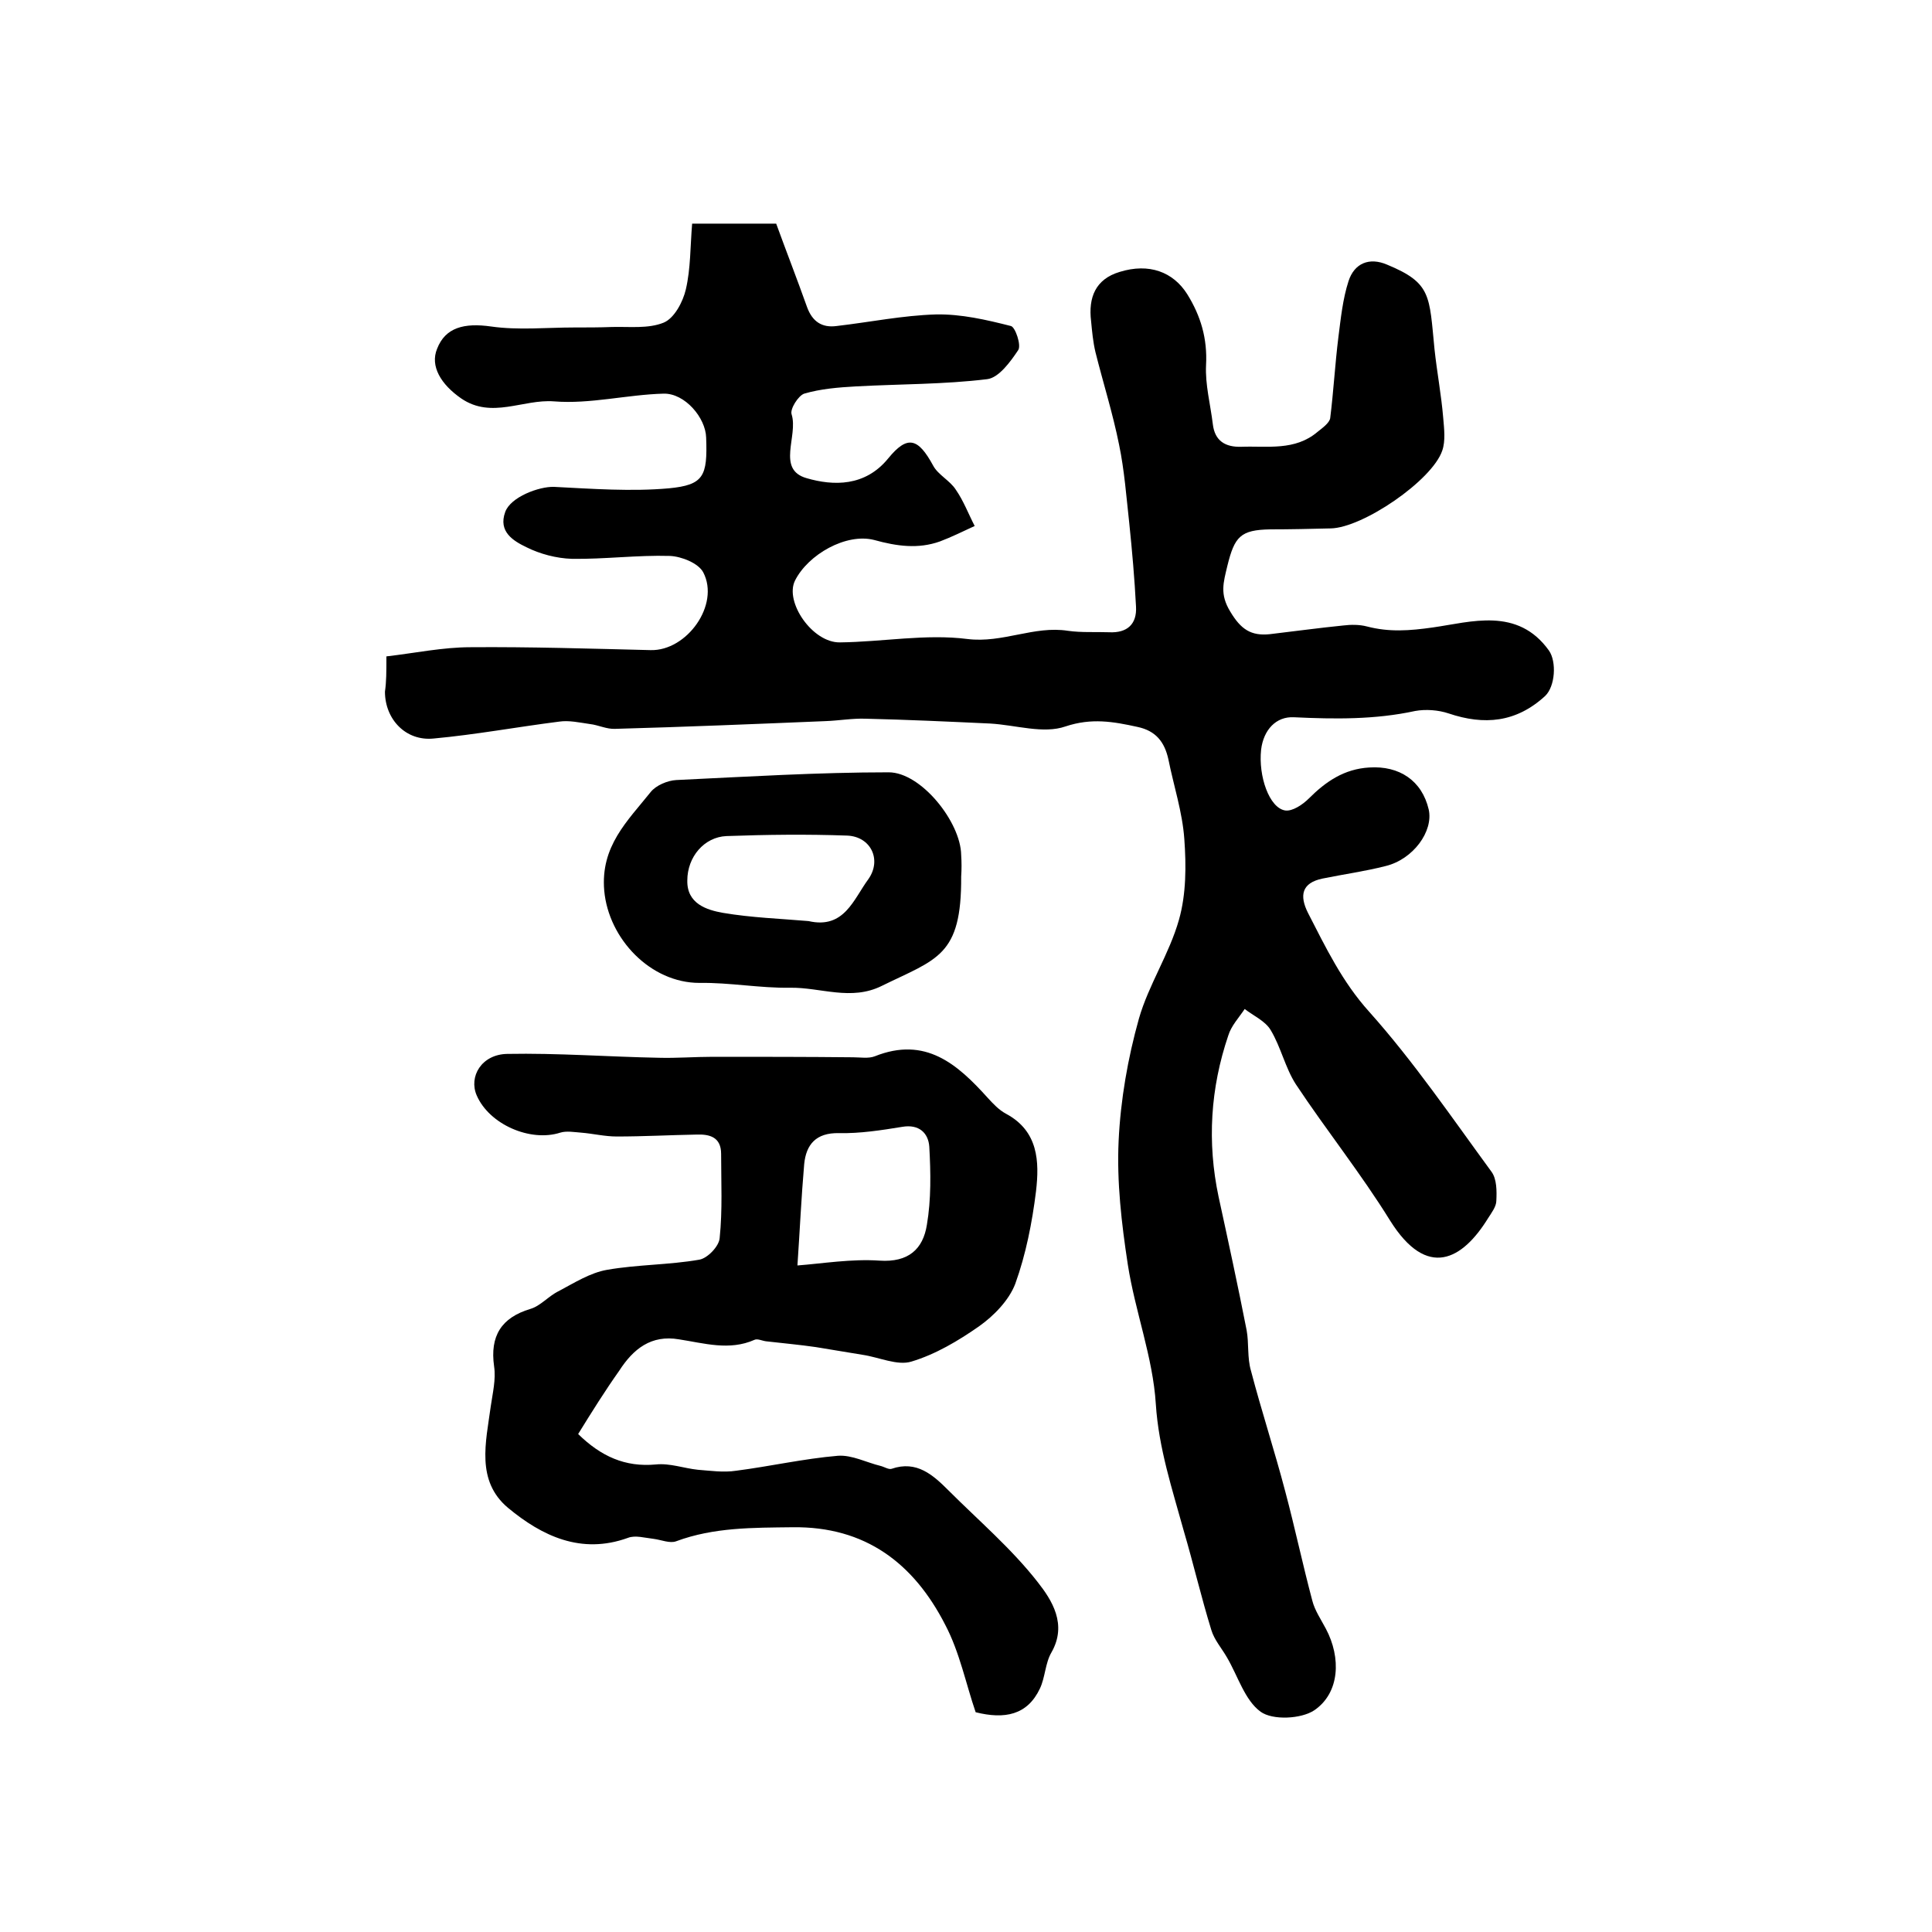
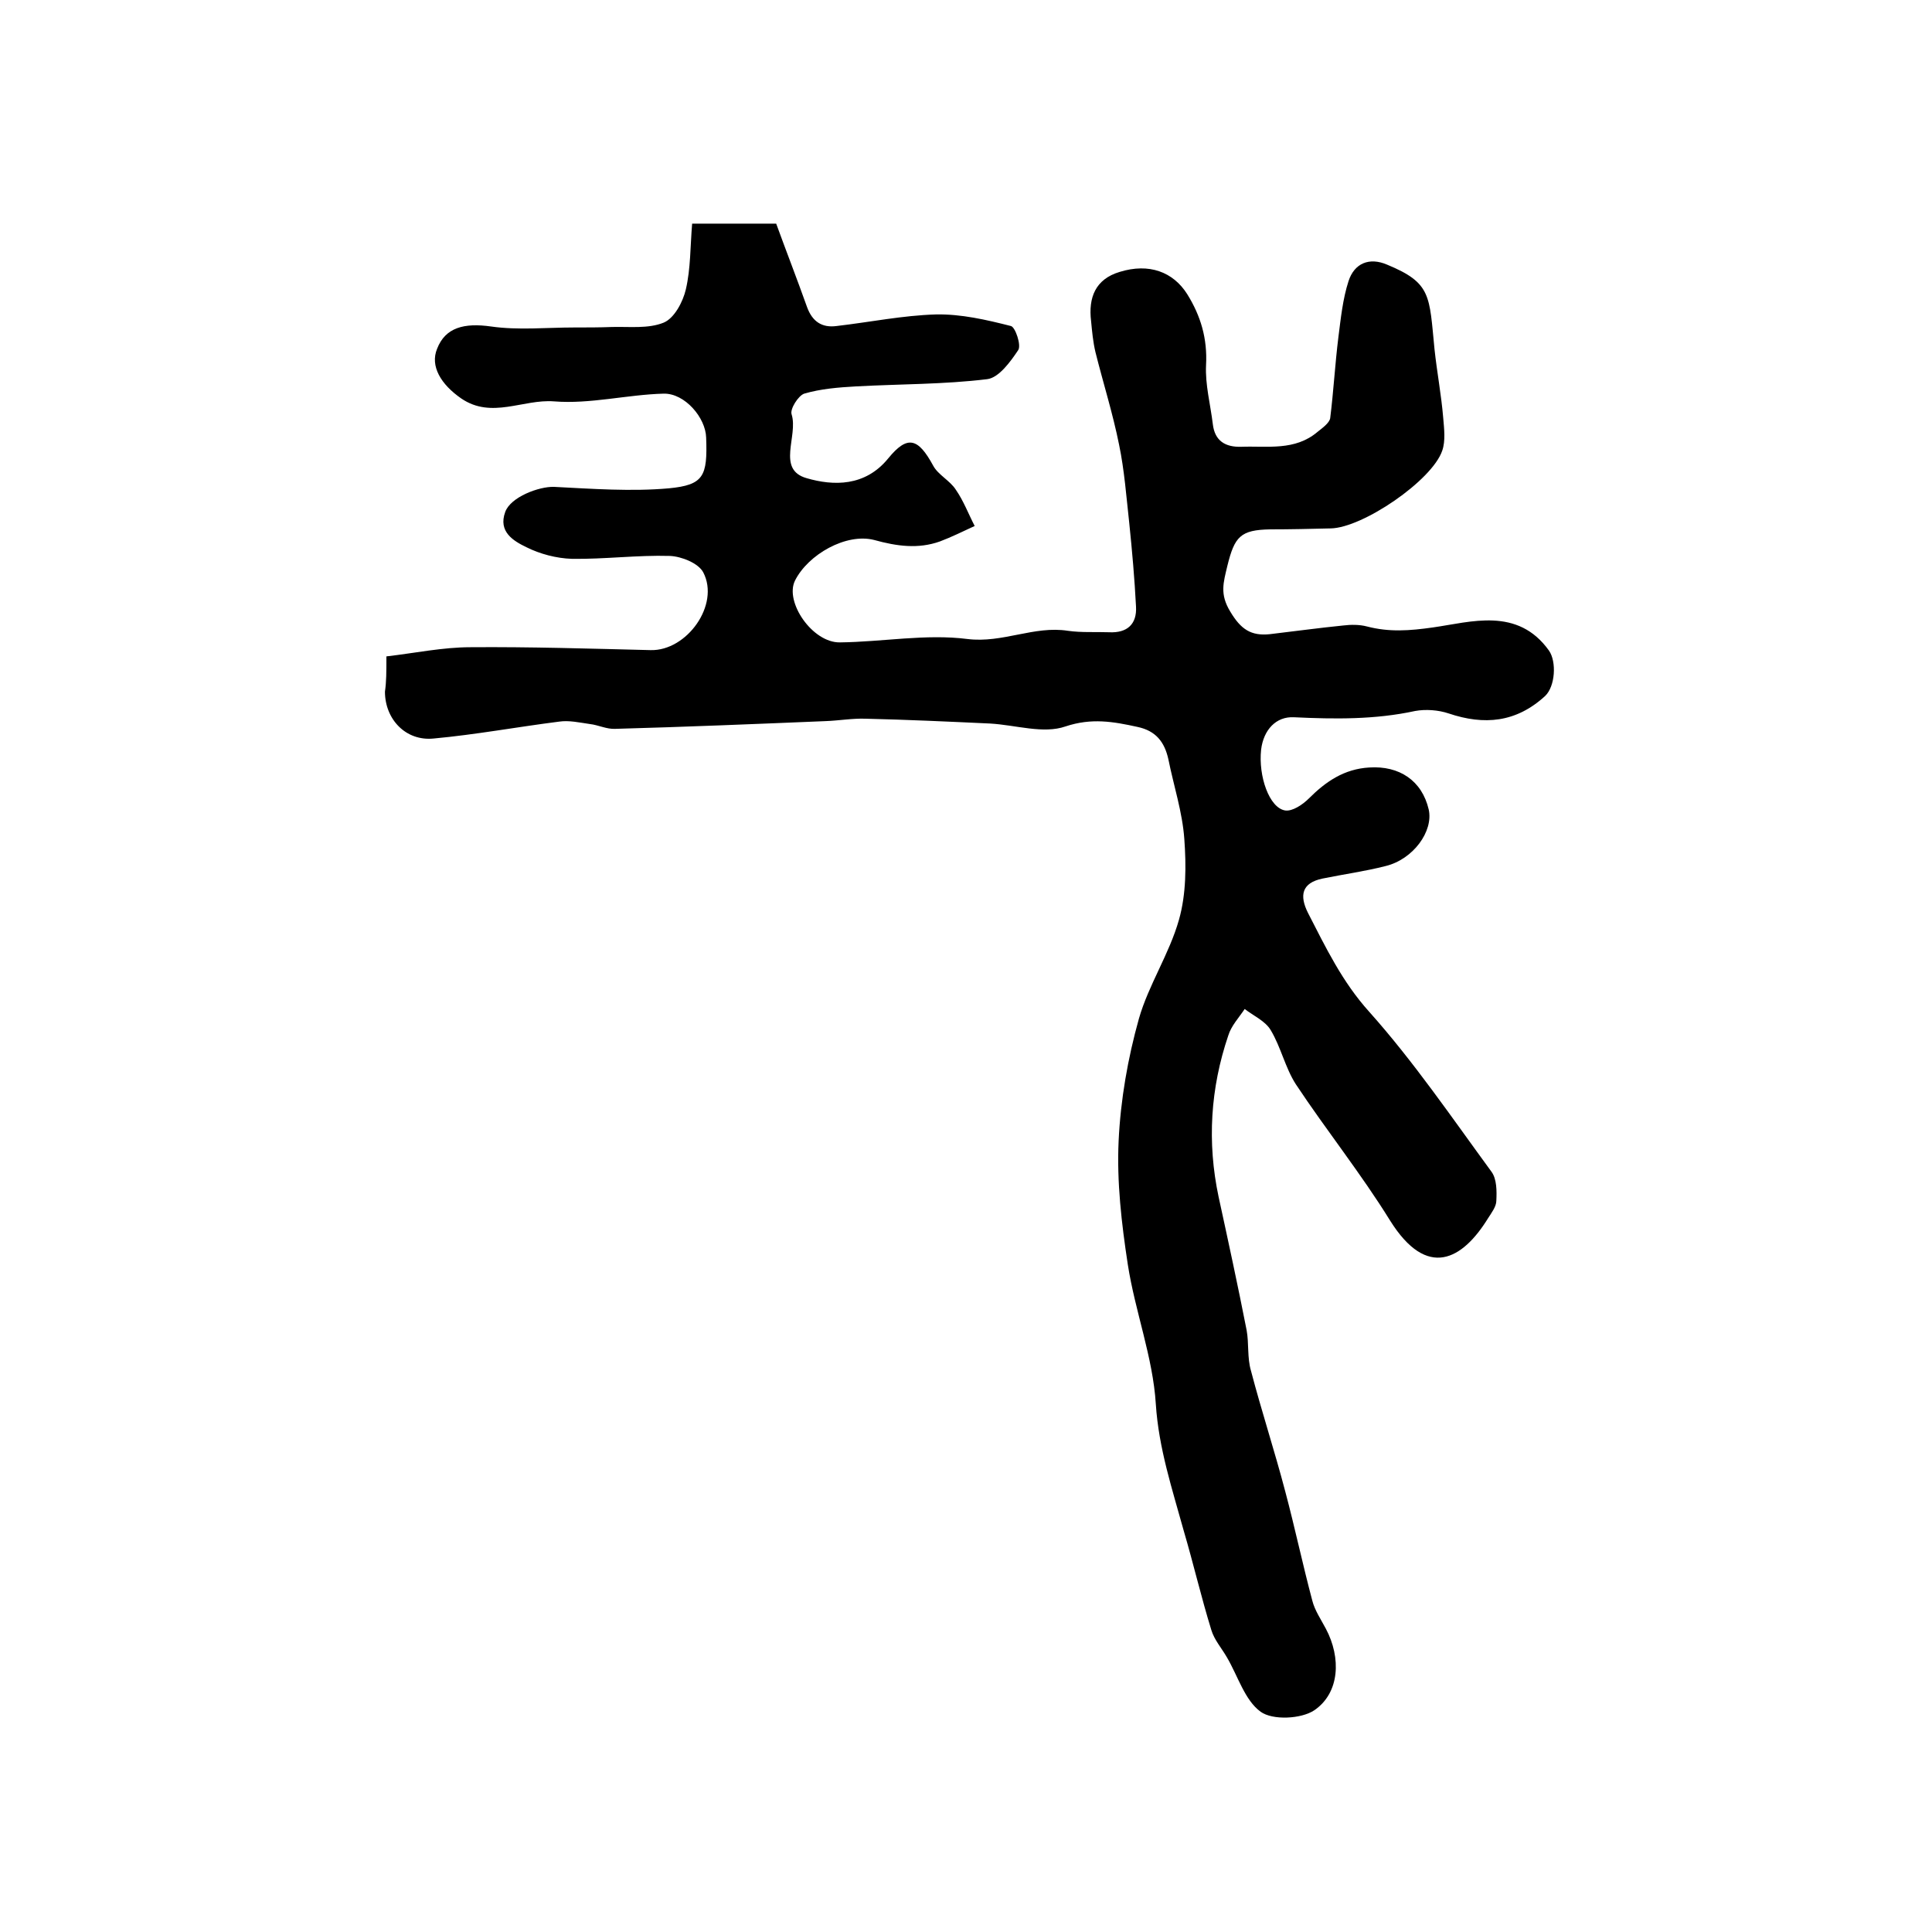
<svg xmlns="http://www.w3.org/2000/svg" version="1.1" id="图层_1" x="0px" y="0px" viewBox="0 0 400 400" style="enable-background:new 0 0 400 400;" xml:space="preserve">
  <style type="text/css">
	.st0{fill:#FFFFFF;}
</style>
  <g>
    <path d="M80,135.9c6-0.7,11.7-1.9,17.4-1.9c12.4-0.1,24.9,0.3,37.3,0.6c7.5,0.2,14.4-9.4,10.9-16.1c-1-1.9-4.5-3.3-6.9-3.4   c-6.8-0.2-13.5,0.7-20.3,0.6c-3.2-0.1-6.6-1-9.4-2.4c-2.7-1.3-5.9-3.2-4.4-7.3c1.1-3.1,7-5.3,10.1-5.2c7.9,0.4,16,1,23.8,0.3   c7.2-0.7,8-2.5,7.7-10.5c-0.1-4.1-4.4-9.2-8.8-9.1c-7.6,0.2-15.2,2.2-22.7,1.6c-6.4-0.5-12.9,3.7-19.2-0.6c-4.2-2.9-6.5-6.7-5-10.3   c1.7-4.4,5.6-5.4,11.2-4.6c5.6,0.8,11.5,0.2,17.2,0.2c2.6,0,5.2,0,7.8-0.1c3.6-0.1,7.5,0.4,10.7-0.9c2.2-0.9,4-4.3,4.6-6.9   c1-4.3,0.9-8.8,1.3-13.6c5.8,0,11.2,0,17.4,0c2,5.5,4.3,11.4,6.4,17.3c1.1,3,3.1,4.3,6.1,3.9c6.9-0.8,13.7-2.2,20.6-2.4   c5.2-0.1,10.4,1.1,15.5,2.4c0.9,0.2,2.2,4,1.5,5c-1.6,2.4-4,5.7-6.4,6c-9,1.1-18.1,1-27.2,1.5c-3.6,0.2-7.3,0.5-10.7,1.5   c-1.2,0.4-3,3.2-2.6,4.3c1.4,4.5-3.2,11.4,3.1,13.2c5.5,1.6,12.1,1.8,16.9-4.1c4-4.9,6.2-4.2,9.3,1.5c1,1.9,3.5,3.1,4.7,5   c1.6,2.3,2.6,5,3.9,7.5c-2.4,1.1-4.8,2.3-7.2,3.2c-4.5,1.6-8.9,1-13.6-0.3c-5.8-1.5-13.7,3-16.4,8.4c-2.2,4.4,3.6,12.9,9.3,12.8   c8.8-0.1,17.8-1.8,26.4-0.7c7.3,0.9,13.8-2.8,20.8-1.7c2.8,0.4,5.7,0.2,8.5,0.3c3.8,0.2,5.8-1.7,5.6-5.3   c-0.3-5.8-0.8-11.5-1.4-17.3c-0.6-5.4-1-10.9-2.1-16.2c-1.3-6.5-3.3-12.8-4.9-19.2c-0.5-2.1-0.7-4.3-0.9-6.4   c-0.6-4.9,0.9-8.7,5.9-10.2c6.1-1.9,11.1,0,14,4.6c2.8,4.5,4.2,9.2,3.9,14.7c-0.2,4,0.9,8.1,1.4,12.2c0.4,3.5,2.6,4.8,5.9,4.7   c5.4-0.2,11.1,0.9,15.8-3.1c1-0.8,2.4-1.8,2.6-2.8c0.7-5.6,1-11.2,1.7-16.8c0.5-3.9,0.9-7.9,2.1-11.6c1.2-3.7,4.3-5,8-3.4   c9.2,3.8,8.7,6.4,9.8,17.5c0.5,4.7,1.4,9.4,1.8,14.2c0.2,2.3,0.5,4.8-0.2,6.8c-2.1,6.2-16.5,16-23.1,16.1   c-4.2,0.1-8.3,0.2-12.5,0.2c-6.2,0.1-7.4,1.5-8.9,7.6c-0.8,3.4-1.6,5.8,0.6,9.4c2.2,3.7,4.3,5.1,8.2,4.7c5.1-0.6,10.2-1.3,15.2-1.8   c1.6-0.2,3.4-0.2,4.9,0.2c4.6,1.2,8.8,0.9,13.7,0.2c7.8-1.1,17.5-4.3,24,4.8c1.6,2.3,1.3,7.4-0.8,9.4c-6,5.5-12.6,6.1-20,3.6   c-2.1-0.7-4.7-0.9-6.9-0.5c-8.3,1.8-16.6,1.7-25.1,1.3c-3.7-0.2-6.3,2.6-6.8,6.7c-0.6,5.5,1.7,12.1,5,12.6c1.5,0.2,3.6-1.2,4.9-2.5   c3.5-3.5,7.3-6.1,12.5-6.4c6.2-0.4,10.9,2.7,12.3,8.7c1,4.5-3.2,10.3-8.9,11.7c-4.3,1.1-8.7,1.7-13.1,2.6c-4.3,0.9-4.8,3.5-3,7.1   c3.7,7.2,7.1,14.3,12.7,20.5c9.2,10.3,17.1,21.9,25.3,33.1c1.1,1.5,1.1,4,1,6c0,1.2-1,2.5-1.7,3.6c-5.3,8.6-12.6,12.8-20.3,0.5   c-6-9.7-13.2-18.7-19.5-28.2c-2.2-3.4-3.1-7.7-5.2-11.2c-1.1-1.9-3.6-3-5.4-4.4c-1.2,1.8-2.8,3.5-3.4,5.5   c-3.7,10.9-4.4,22.1-2,33.4c2,9.2,4,18.4,5.8,27.6c0.5,2.7,0.1,5.7,0.9,8.4c2.2,8.4,4.9,16.6,7.1,25c2,7.5,3.6,15.1,5.6,22.6   c0.5,2,1.8,3.9,2.8,5.8c3.2,6,2.9,13.3-2.4,16.9c-2.7,1.8-8.6,2.1-11.1,0.3c-3.3-2.4-4.7-7.4-7-11.3c-1.1-1.9-2.6-3.6-3.2-5.6   c-2.1-6.8-3.7-13.7-5.7-20.5c-2.4-8.7-5.2-17.1-5.8-26.3c-0.6-9.7-4.3-19.2-5.8-28.9c-1.3-8.5-2.3-17.1-1.9-25.6   c0.4-8.5,1.9-17.1,4.2-25.3c2-7,6.3-13.4,8.3-20.5c1.5-5.3,1.5-11.2,1.1-16.7c-0.4-5.6-2.2-11-3.3-16.5c-0.8-3.6-2.6-5.9-6.4-6.7   c-5-1.1-9.5-1.9-14.9-0.1c-4.6,1.6-10.3-0.3-15.6-0.6c-8.6-0.4-17.2-0.8-25.8-1c-2.7-0.1-5.5,0.4-8.3,0.5   c-14.5,0.6-29,1.2-43.5,1.6c-1.8,0.1-3.5-0.8-5.3-1c-2.1-0.3-4.3-0.8-6.3-0.5c-8.7,1.1-17.3,2.7-26,3.5c-5.8,0.6-10.1-4-10.1-9.7   C80,141.1,80,139.2,80,135.9z" />
-     <path d="M119.7,296.9c4.7,4.6,9.7,6.9,16.1,6.3c2.9-0.3,5.8,0.8,8.7,1.1c2.6,0.2,5.3,0.6,7.9,0.2c7-0.9,14-2.5,21.1-3.1   c2.9-0.2,5.9,1.4,8.8,2.1c0.8,0.2,1.7,0.8,2.3,0.6c5.2-1.8,8.6,1.3,11.8,4.5c6.2,6.2,13,12,18.4,18.9c3,3.8,6.2,8.8,2.9,14.6   c-1.3,2.2-1.3,5.2-2.4,7.5c-2.6,5.5-7.3,6.4-13.3,4.9c-2-5.8-3.3-12.4-6.3-18.1c-6.5-12.7-16.5-20.4-31.6-20.2   c-8.2,0.1-16.3,0-24.1,2.9c-1.3,0.5-3.1-0.3-4.7-0.5c-1.8-0.2-3.8-0.8-5.3-0.2c-9.7,3.5-17.8-0.4-24.8-6.2   c-6.7-5.6-4.6-13.6-3.6-21c0.4-2.8,1.1-5.6,0.7-8.3c-0.9-6.3,1.5-10.1,7.5-11.9c2.1-0.6,3.8-2.7,5.9-3.7c3.2-1.7,6.5-3.8,10-4.4   c6.3-1.1,12.8-1,19.1-2.1c1.7-0.3,4.1-2.8,4.2-4.5c0.6-5.8,0.3-11.6,0.3-17.4c0-3.5-2.4-4.1-5.1-4c-5.5,0.1-11,0.4-16.5,0.4   c-2.5,0-4.9-0.6-7.4-0.8c-1.4-0.1-3-0.4-4.3,0c-6.2,2-14.7-1.7-17.3-7.7c-1.7-3.9,1-8.5,6.3-8.6c10.5-0.2,20.9,0.6,31.4,0.8   c3.7,0.1,7.4-0.2,11.2-0.2c9.7,0,19.3,0,29,0.1c1.5,0,3.2,0.3,4.5-0.2c10.5-4.2,17.1,1.6,23.4,8.6c1.1,1.2,2.3,2.5,3.8,3.3   c6.7,3.6,6.9,9.9,6.2,16c-0.8,6.5-2.1,13.1-4.3,19.2c-1.3,3.4-4.4,6.6-7.5,8.8c-4.3,3-9,5.8-14,7.3c-2.9,0.9-6.7-0.9-10.1-1.4   c-3.2-0.5-6.5-1.1-9.7-1.6c-3.4-0.5-6.9-0.8-10.3-1.2c-0.8-0.1-1.8-0.6-2.4-0.3c-5.2,2.3-10.4,0.7-15.6-0.1c-5.8-1-9.5,2-12.4,6.5   C125.3,287.9,122.6,292.2,119.7,296.9z M165.1,262c5.2-0.4,11.2-1.4,17-1c6,0.4,9-2.4,9.8-7.4c0.9-5.3,0.8-10.8,0.5-16.2   c-0.2-2.8-2.1-4.7-5.6-4.1c-4.3,0.7-8.8,1.4-13.1,1.3c-4.8-0.1-6.8,2.4-7.2,6.4C165.9,247.9,165.6,254.7,165.1,262z" />
-     <path d="M199,181.5c0.1,16.5-5,17-16.4,22.6c-6.4,3.2-12.7,0.3-19,0.4c-6.3,0.1-12.5-1.1-18.8-1c-10.1,0-18.8-9.1-19.7-19.1   c-0.8-9.2,4.8-14.4,9.6-20.4c1.1-1.4,3.5-2.4,5.3-2.5c14.7-0.7,29.4-1.6,44-1.6c6.7,0,14.9,10.3,15,17.1   C199.1,178.5,199.1,180,199,181.5z M167.4,190.7c7.4,1.7,9.3-4.5,12.4-8.7c2.8-4,0.5-8.8-4.4-9c-8.3-0.3-16.7-0.2-25,0.1   c-4.6,0.2-8.1,4.3-8.1,9.2c-0.1,4.8,4,6.1,7.4,6.7C155.6,190,161.6,190.2,167.4,190.7z" />
  </g>
</svg>